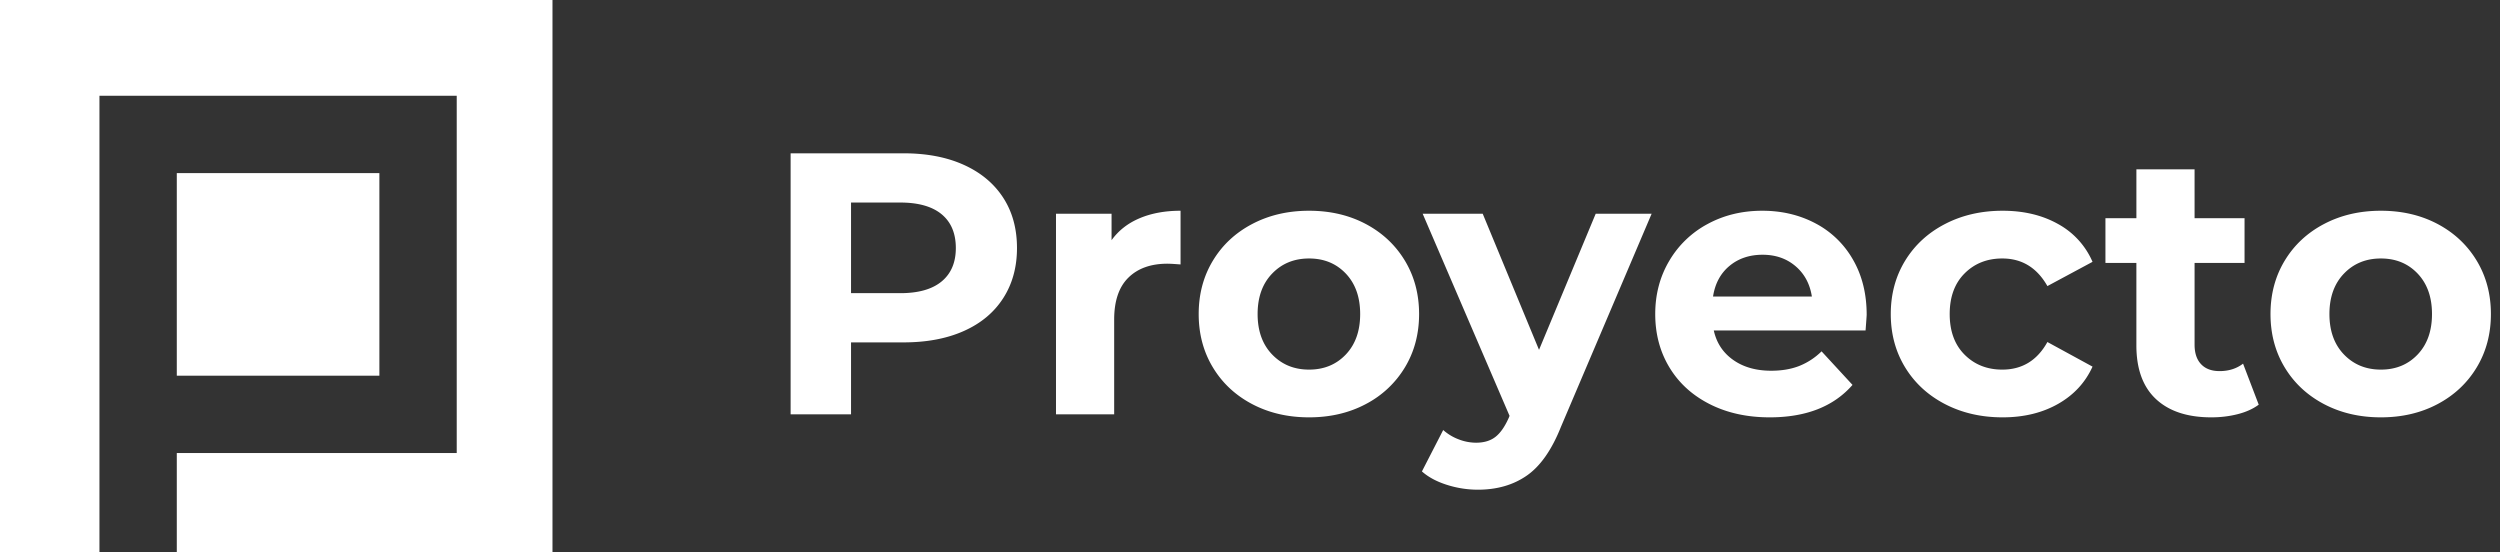
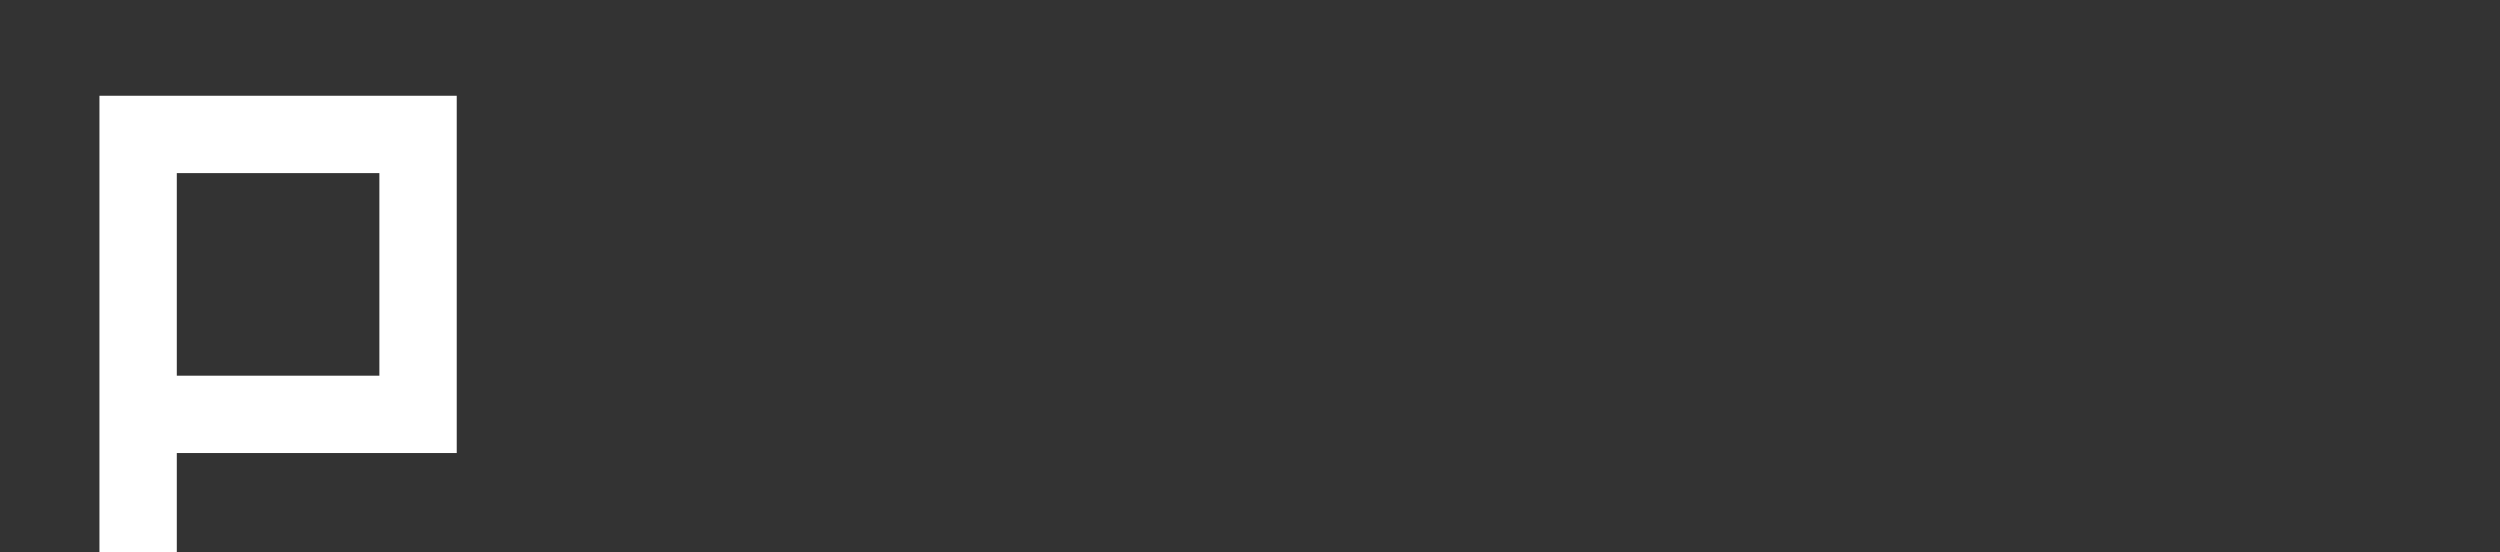
<svg xmlns="http://www.w3.org/2000/svg" width="181" height="40" viewBox="0 0 181 40">
  <rect x="0" y="0" width="181" height="40" fill="#333333" stroke="none" />
  <g id="Website" stroke="none" stroke-width="1" fill="none" fill-rule="evenodd">
    <g id="Main-page" transform="translate(-152 -18)" fill="#FFF">
      <g id="Group-7" transform="translate(-1)">
        <g id="Group-48" transform="translate(153 18)">
-           <path d="M40 0v40H12.8v-7.2h20.267V6.933H7.2V40H0V0h40zM27.467 12.533V27.2H12.8V12.533h14.667z" id="Combined-Shape" />
+           <path d="M40 0v40H12.8v-7.2h20.267V6.933H7.2V40H0h40zM27.467 12.533V27.2H12.8V12.533h14.667z" id="Combined-Shape" />
          <g id="Group-14" transform="translate(55 4)" fill-rule="nonzero">
-             <path d="M6.615 26v-5.211h3.807c1.674 0 3.127-.274 4.36-.824 1.233-.549 2.183-1.34 2.849-2.375.666-1.035.999-2.246.999-3.632 0-1.404-.333-2.619-.999-3.645-.666-1.026-1.616-1.818-2.848-2.376-1.233-.558-2.687-.837-4.361-.837H2.241V26h4.374zm3.564-8.775H6.615v-6.561h3.564c1.314 0 2.313.284 2.997.85.684.568 1.026 1.382 1.026 2.444 0 1.044-.342 1.85-1.026 2.417-.684.567-1.683.85-2.997.85zM25.666 26v-6.858c0-1.35.342-2.363 1.026-3.037.684-.675 1.63-1.013 2.835-1.013.122 0 .33.01.623.03l.322.024v-3.888c-1.116 0-2.101.18-2.956.54-.855.36-1.535.891-2.039 1.593v-1.917h-4.023V26h4.212zm14.11.216c1.53 0 2.899-.32 4.105-.959a7.153 7.153 0 002.835-2.659c.684-1.134 1.026-2.421 1.026-3.861 0-1.44-.342-2.727-1.026-3.861-.684-1.134-1.63-2.02-2.835-2.66-1.206-.638-2.574-.958-4.104-.958-1.53 0-2.903.32-4.118.959-1.215.638-2.164 1.525-2.848 2.659-.684 1.134-1.026 2.421-1.026 3.861 0 1.44.342 2.727 1.026 3.861.684 1.134 1.633 2.02 2.848 2.66 1.215.639 2.588.958 4.118.958zm0-3.456c-1.08 0-1.97-.365-2.672-1.094-.702-.729-1.053-1.705-1.053-2.929 0-1.224.35-2.2 1.053-2.93.702-.729 1.593-1.093 2.673-1.093s1.966.364 2.66 1.093c.692.73 1.039 1.706 1.039 2.93 0 1.224-.347 2.2-1.04 2.93-.693.728-1.58 1.093-2.66 1.093zm12.221 8.694c1.386 0 2.57-.342 3.55-1.026.982-.684 1.805-1.863 2.471-3.537l6.561-15.417h-4.05l-4.104 9.855-4.077-9.855h-4.347l6.291 14.634-.054.135c-.288.648-.612 1.112-.972 1.39-.36.28-.828.419-1.404.419a3.49 3.49 0 01-1.255-.243 3.616 3.616 0 01-1.12-.675l-1.54 2.997c.468.414 1.071.738 1.81.972a7.374 7.374 0 002.24.351zm21.13-5.238c2.629 0 4.627-.783 5.995-2.349l-2.241-2.43a4.872 4.872 0 01-1.634 1.066c-.585.226-1.255.338-2.011.338-1.098 0-2.016-.261-2.754-.783s-1.206-1.233-1.404-2.133h10.989c.054-.702.08-1.08.08-1.134 0-1.512-.328-2.84-.985-3.982a6.7 6.7 0 00-2.713-2.633c-1.152-.612-2.44-.918-3.861-.918-1.458 0-2.777.32-3.956.959a7.093 7.093 0 00-2.78 2.672c-.676 1.143-1.013 2.426-1.013 3.848 0 1.44.342 2.727 1.026 3.861.684 1.134 1.656 2.02 2.916 2.66 1.26.639 2.709.958 4.347.958zm3.052-8.748h-7.155c.144-.936.54-1.674 1.188-2.214.648-.54 1.449-.81 2.403-.81.936 0 1.728.274 2.376.823.648.55 1.044 1.283 1.188 2.201zm13.813 8.748c1.53 0 2.867-.324 4.01-.972 1.143-.648 1.975-1.548 2.497-2.7l-3.267-1.782c-.738 1.332-1.827 1.998-3.267 1.998-1.098 0-2.007-.36-2.727-1.08-.72-.72-1.08-1.701-1.08-2.943s.36-2.223 1.08-2.943c.72-.72 1.63-1.08 2.727-1.08 1.422 0 2.511.666 3.267 1.998l3.267-1.755a5.685 5.685 0 00-2.497-2.74c-1.143-.64-2.48-.959-4.01-.959-1.548 0-2.938.32-4.171.959-1.233.638-2.196 1.525-2.89 2.659-.692 1.134-1.039 2.421-1.039 3.861 0 1.44.347 2.727 1.04 3.861.693 1.134 1.656 2.02 2.889 2.66 1.233.639 2.623.958 4.171.958zm15.11 0c.666 0 1.3-.076 1.903-.23.603-.152 1.112-.382 1.526-.688l-1.134-2.97c-.468.36-1.035.54-1.701.54-.576 0-1.022-.166-1.337-.5-.315-.332-.472-.805-.472-1.417v-5.913h3.618v-3.24h-3.618V8.261h-4.212v3.537h-2.241v3.24h2.24v5.967c0 1.71.473 3.006 1.418 3.888.945.882 2.282 1.323 4.01 1.323zm12.274 0c1.53 0 2.898-.32 4.104-.959s2.151-1.525 2.835-2.659c.684-1.134 1.026-2.421 1.026-3.861 0-1.44-.342-2.727-1.026-3.861-.684-1.134-1.629-2.02-2.835-2.66-1.206-.638-2.574-.958-4.104-.958-1.53 0-2.902.32-4.117.959-1.215.638-2.165 1.525-2.849 2.659-.684 1.134-1.026 2.421-1.026 3.861 0 1.44.342 2.727 1.026 3.861.684 1.134 1.634 2.02 2.849 2.66 1.215.639 2.587.958 4.117.958zm0-3.456c-1.08 0-1.97-.365-2.673-1.094-.702-.729-1.053-1.705-1.053-2.929 0-1.224.351-2.2 1.053-2.93.702-.729 1.593-1.093 2.673-1.093s1.967.364 2.66 1.093c.693.73 1.04 1.706 1.04 2.93 0 1.224-.347 2.2-1.04 2.93-.693.728-1.58 1.093-2.66 1.093z" id="Proyecto" />
-           </g>
+             </g>
        </g>
      </g>
    </g>
  </g>
</svg>